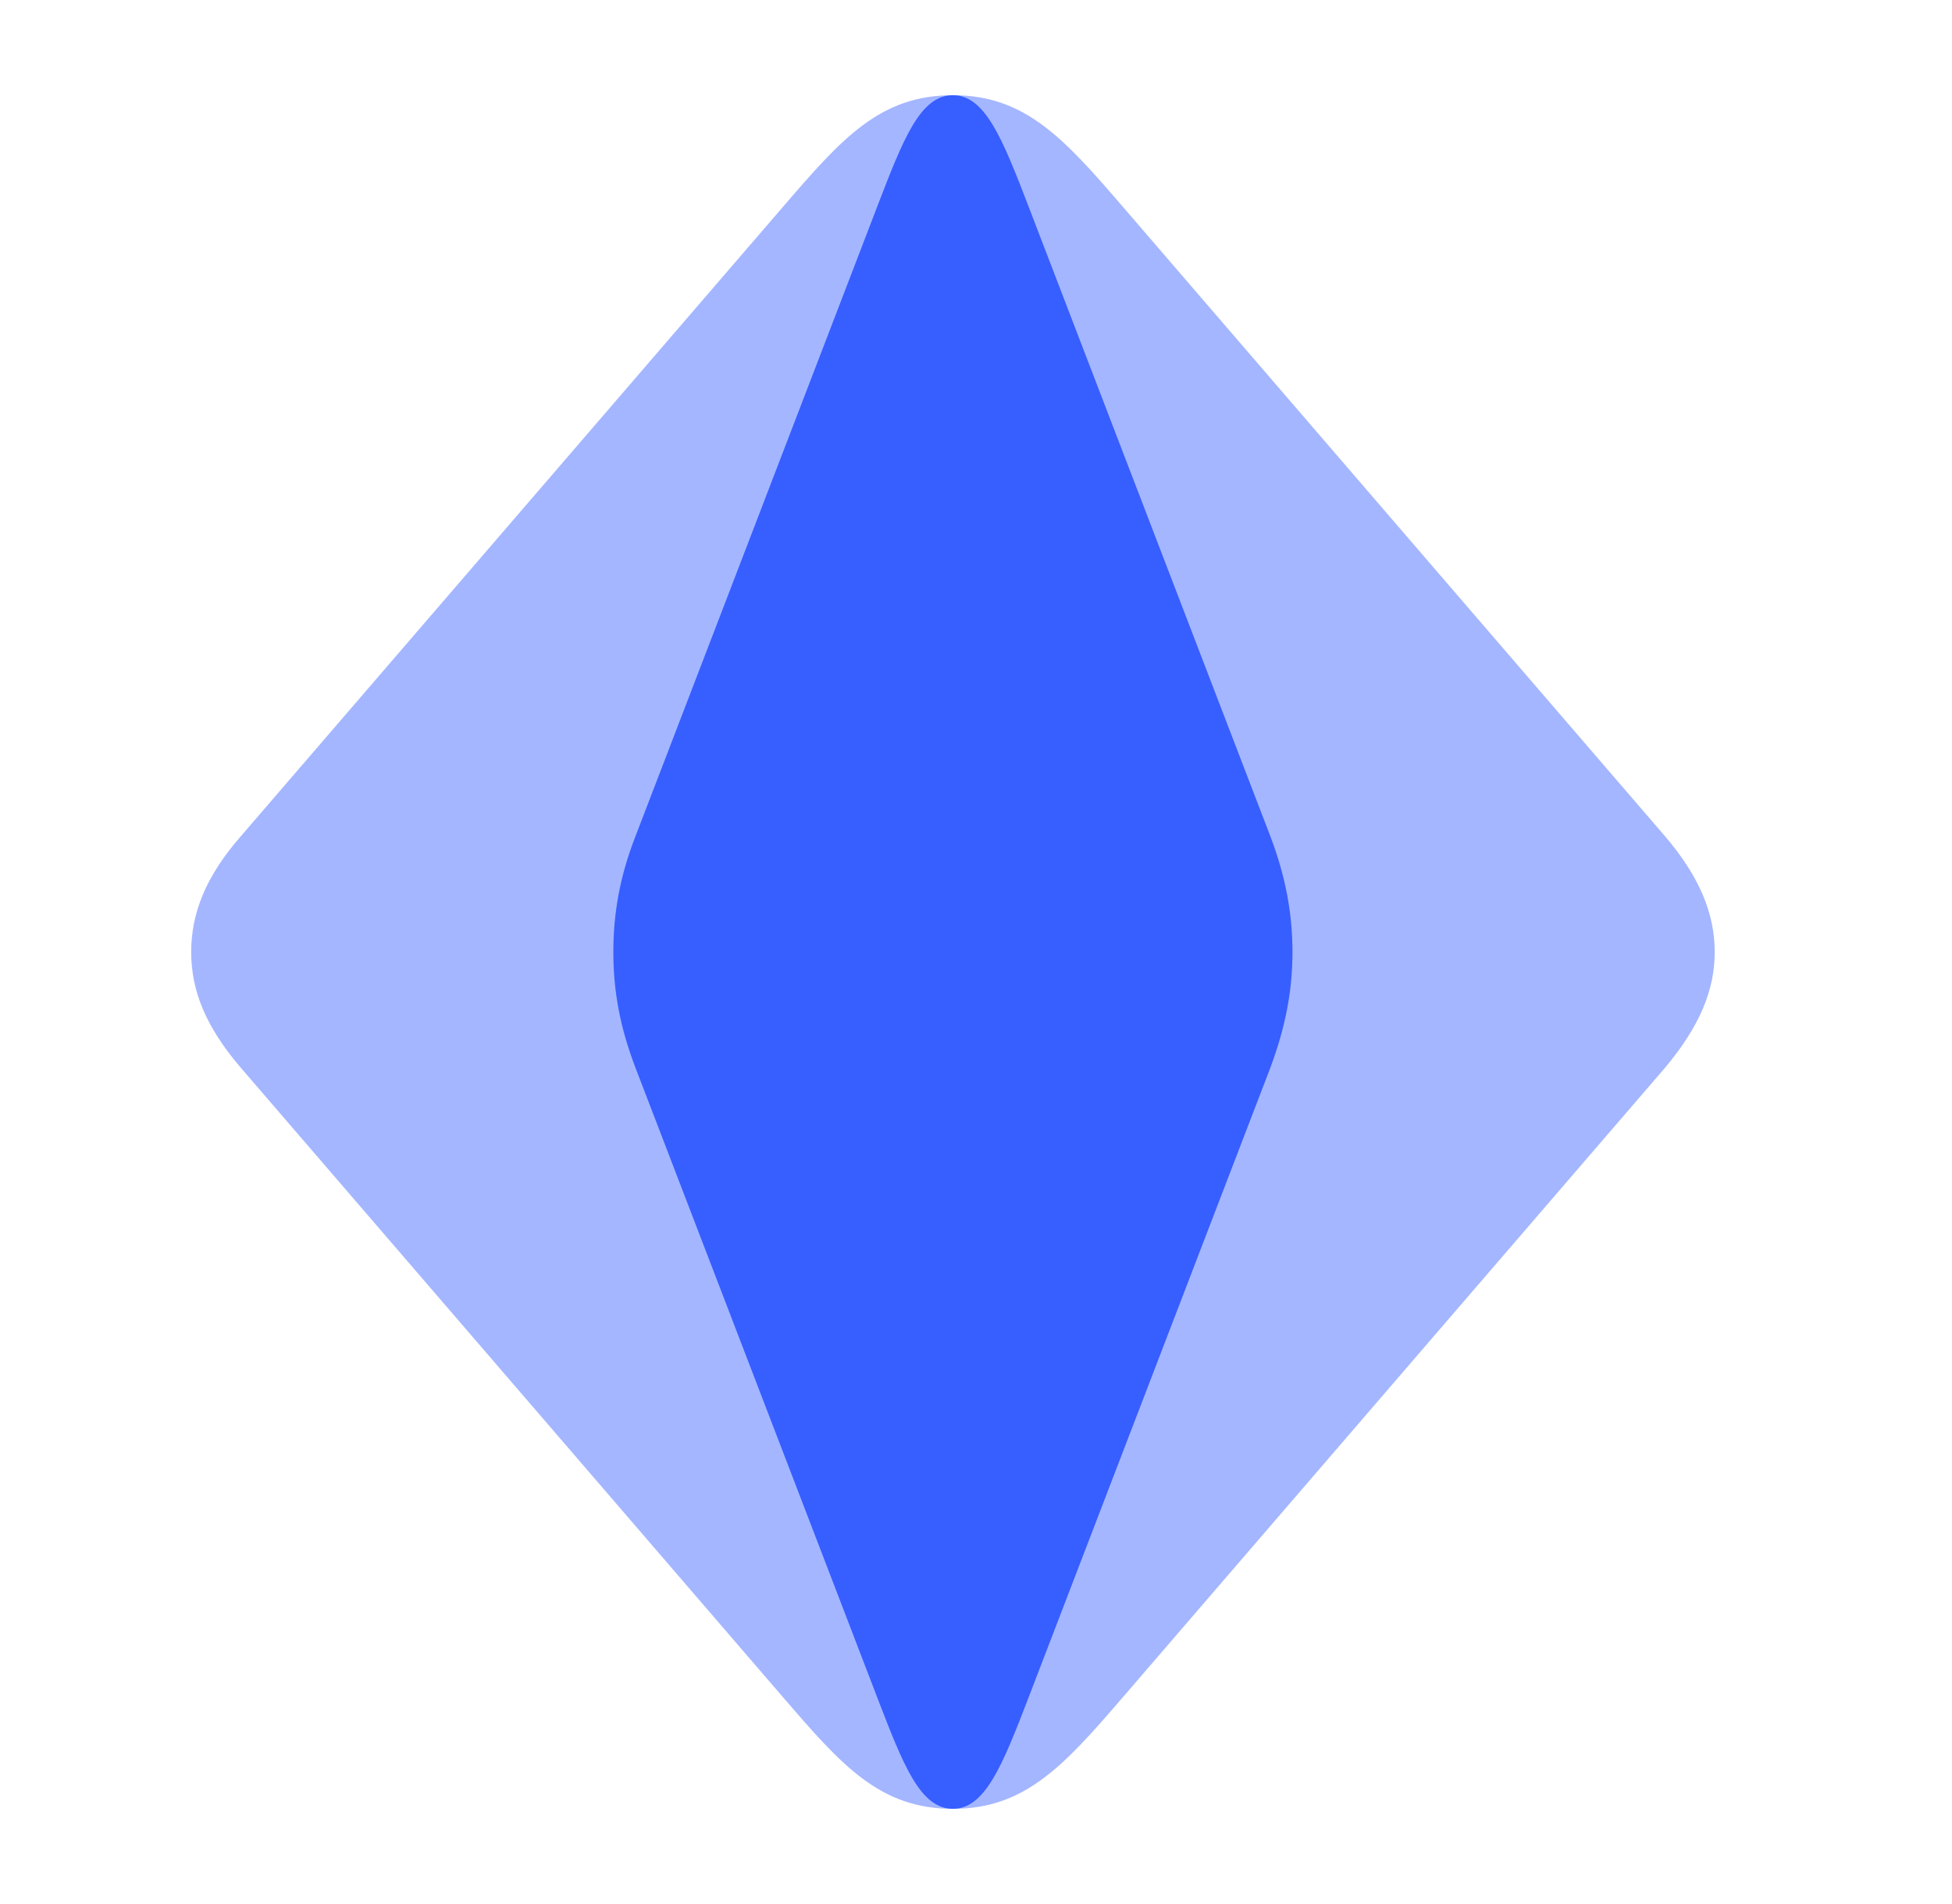
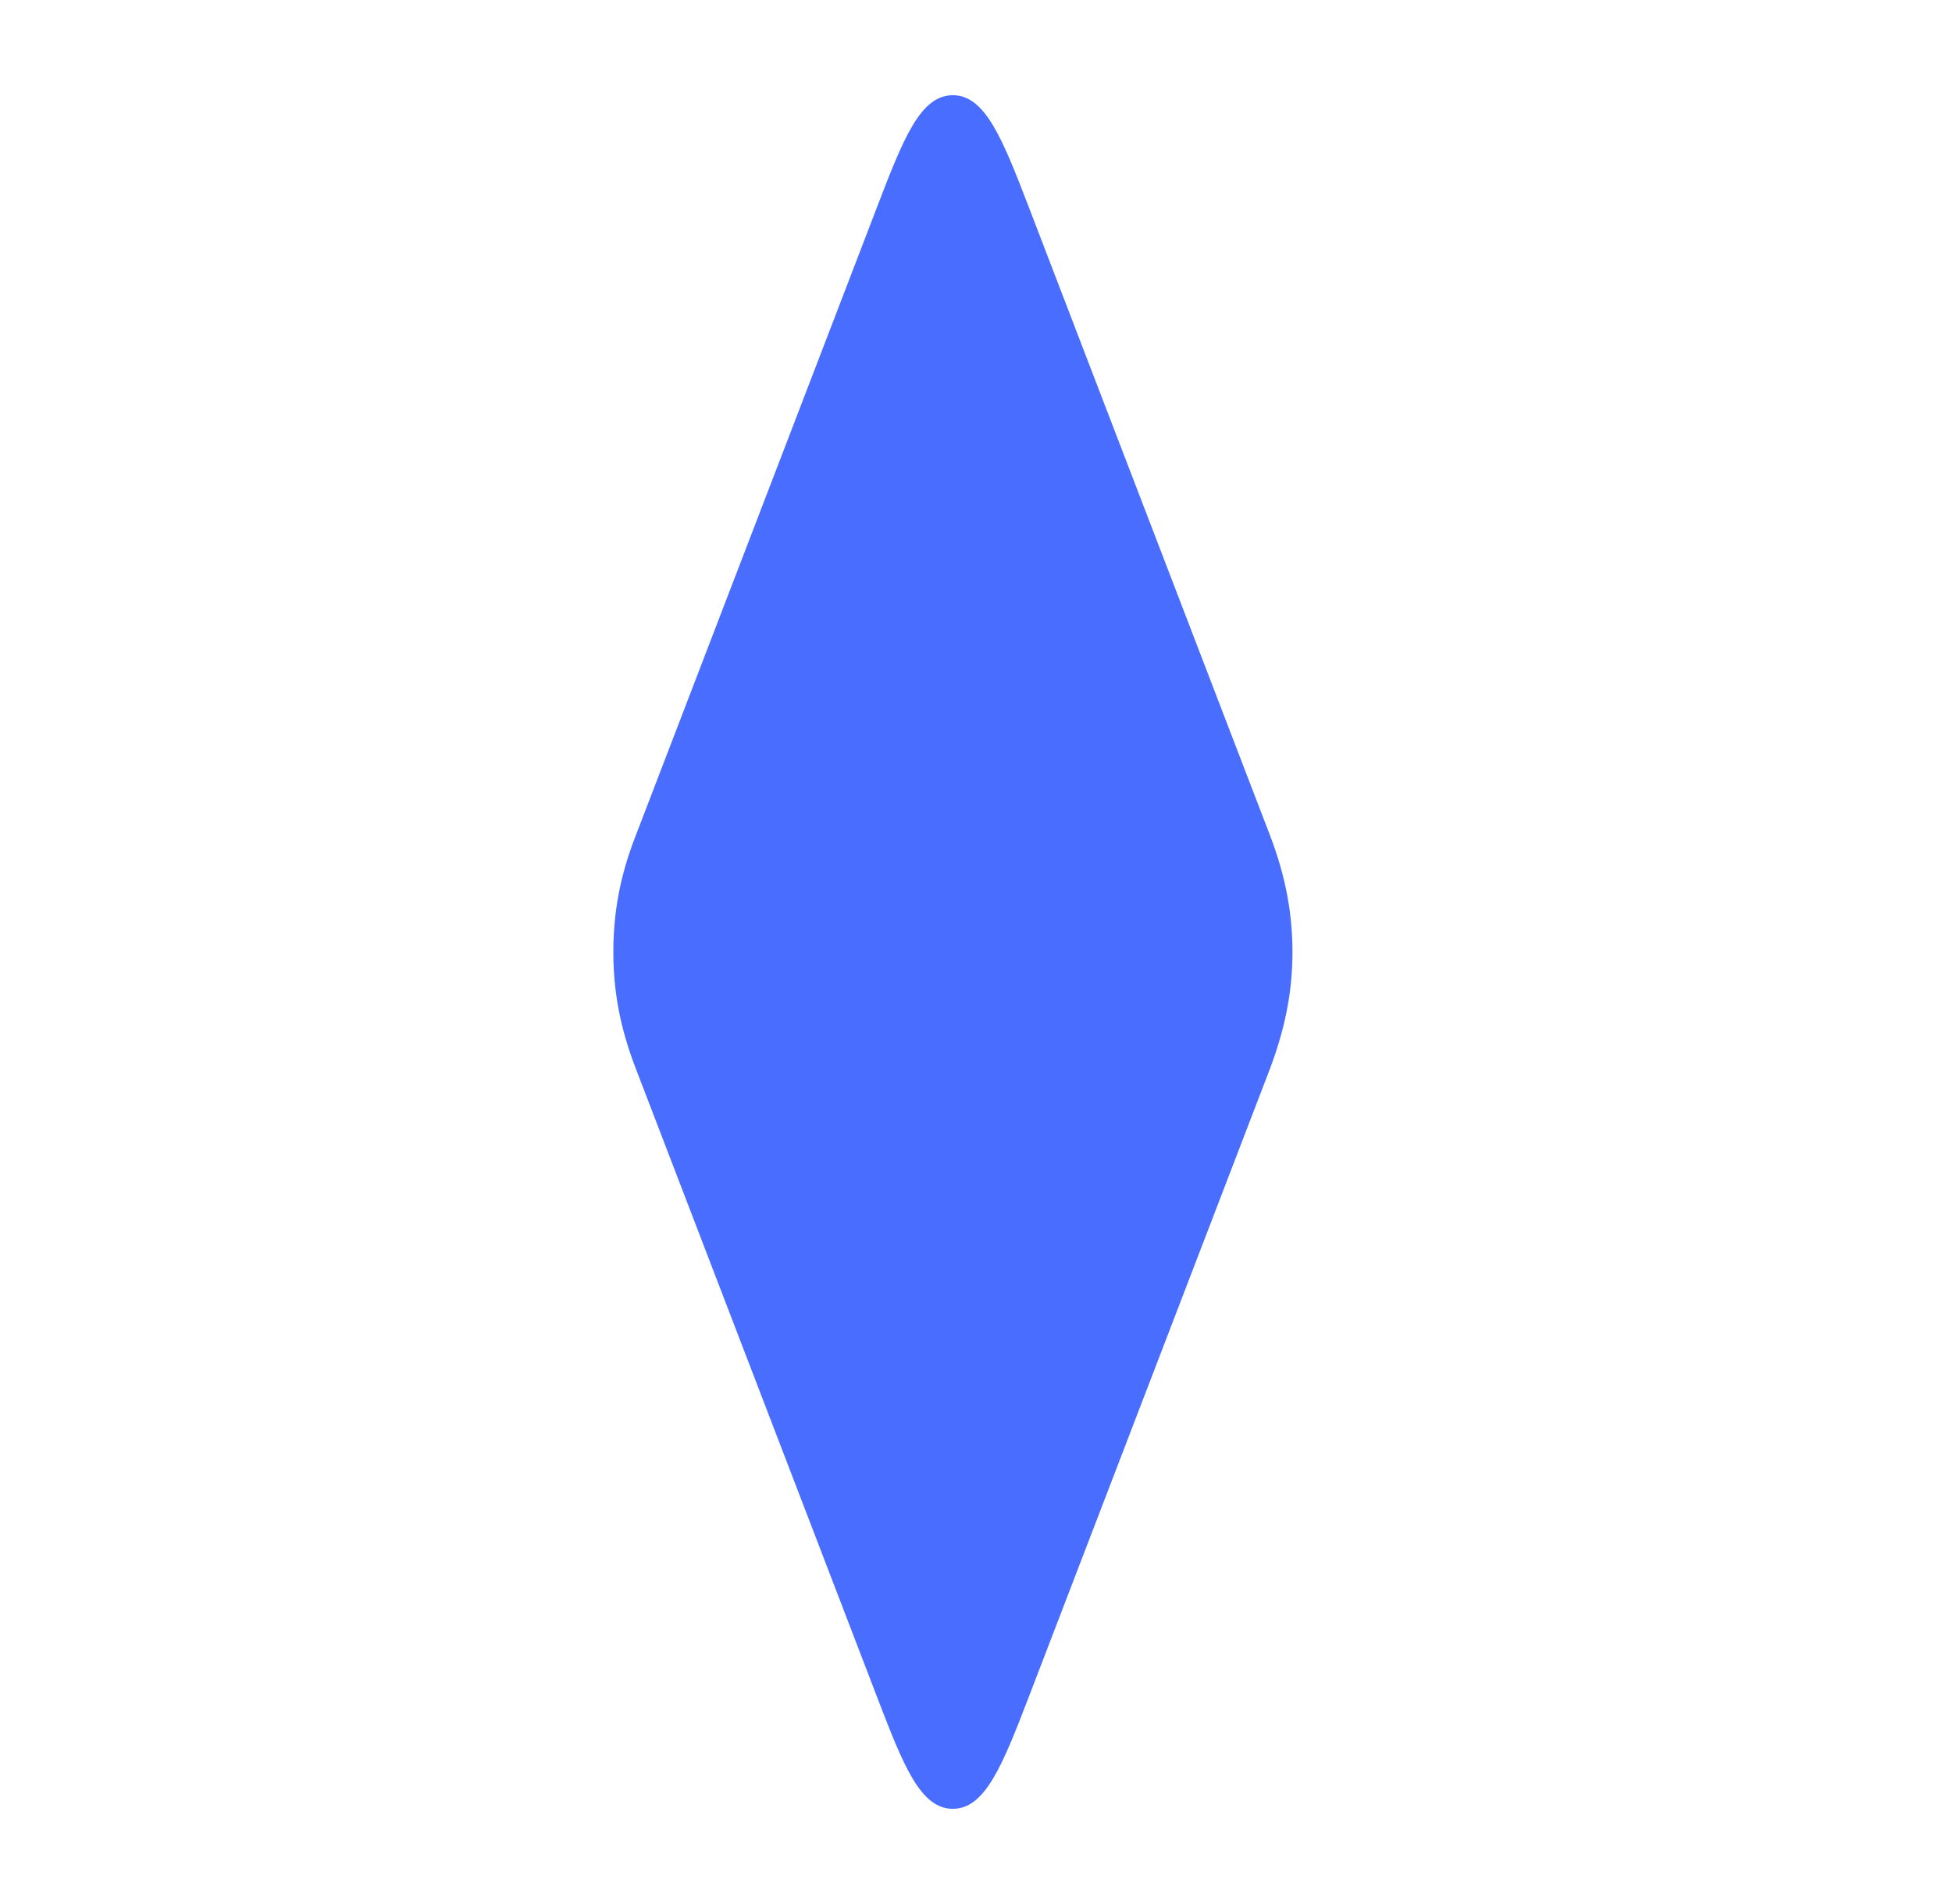
<svg xmlns="http://www.w3.org/2000/svg" width="41" height="40" viewBox="0 0 41 40" fill="none">
-   <path opacity="0.4" d="M20.016 38C18.476 38 17.677 37.084 16.449 35.659L5.068 22.443C4.308 21.561 4.016 20.797 4.016 20C4.016 19.203 4.308 18.422 5.068 17.557L16.449 4.341C17.677 2.916 18.476 2 20.016 2C21.536 2 22.354 2.916 23.582 4.341L34.963 17.557C35.704 18.422 36.016 19.203 36.016 20C36.016 20.797 35.704 21.561 34.963 22.443L23.582 35.659C22.354 37.084 21.536 38 20.016 38Z" fill="#1C49FF" />
  <path opacity="0.8" d="M20.015 38C19.329 38 18.973 37.084 18.425 35.659L13.352 22.443C13.013 21.561 12.883 20.797 12.883 20C12.883 19.203 13.013 18.422 13.352 17.557L18.425 4.341C18.973 2.916 19.329 2 20.015 2C20.692 2 21.057 2.916 21.605 4.341L26.678 17.557C27.008 18.422 27.147 19.203 27.147 20C27.147 20.797 27.008 21.561 26.678 22.443L21.605 35.659C21.057 37.084 20.692 38 20.015 38Z" fill="#1C49FF" />
</svg>